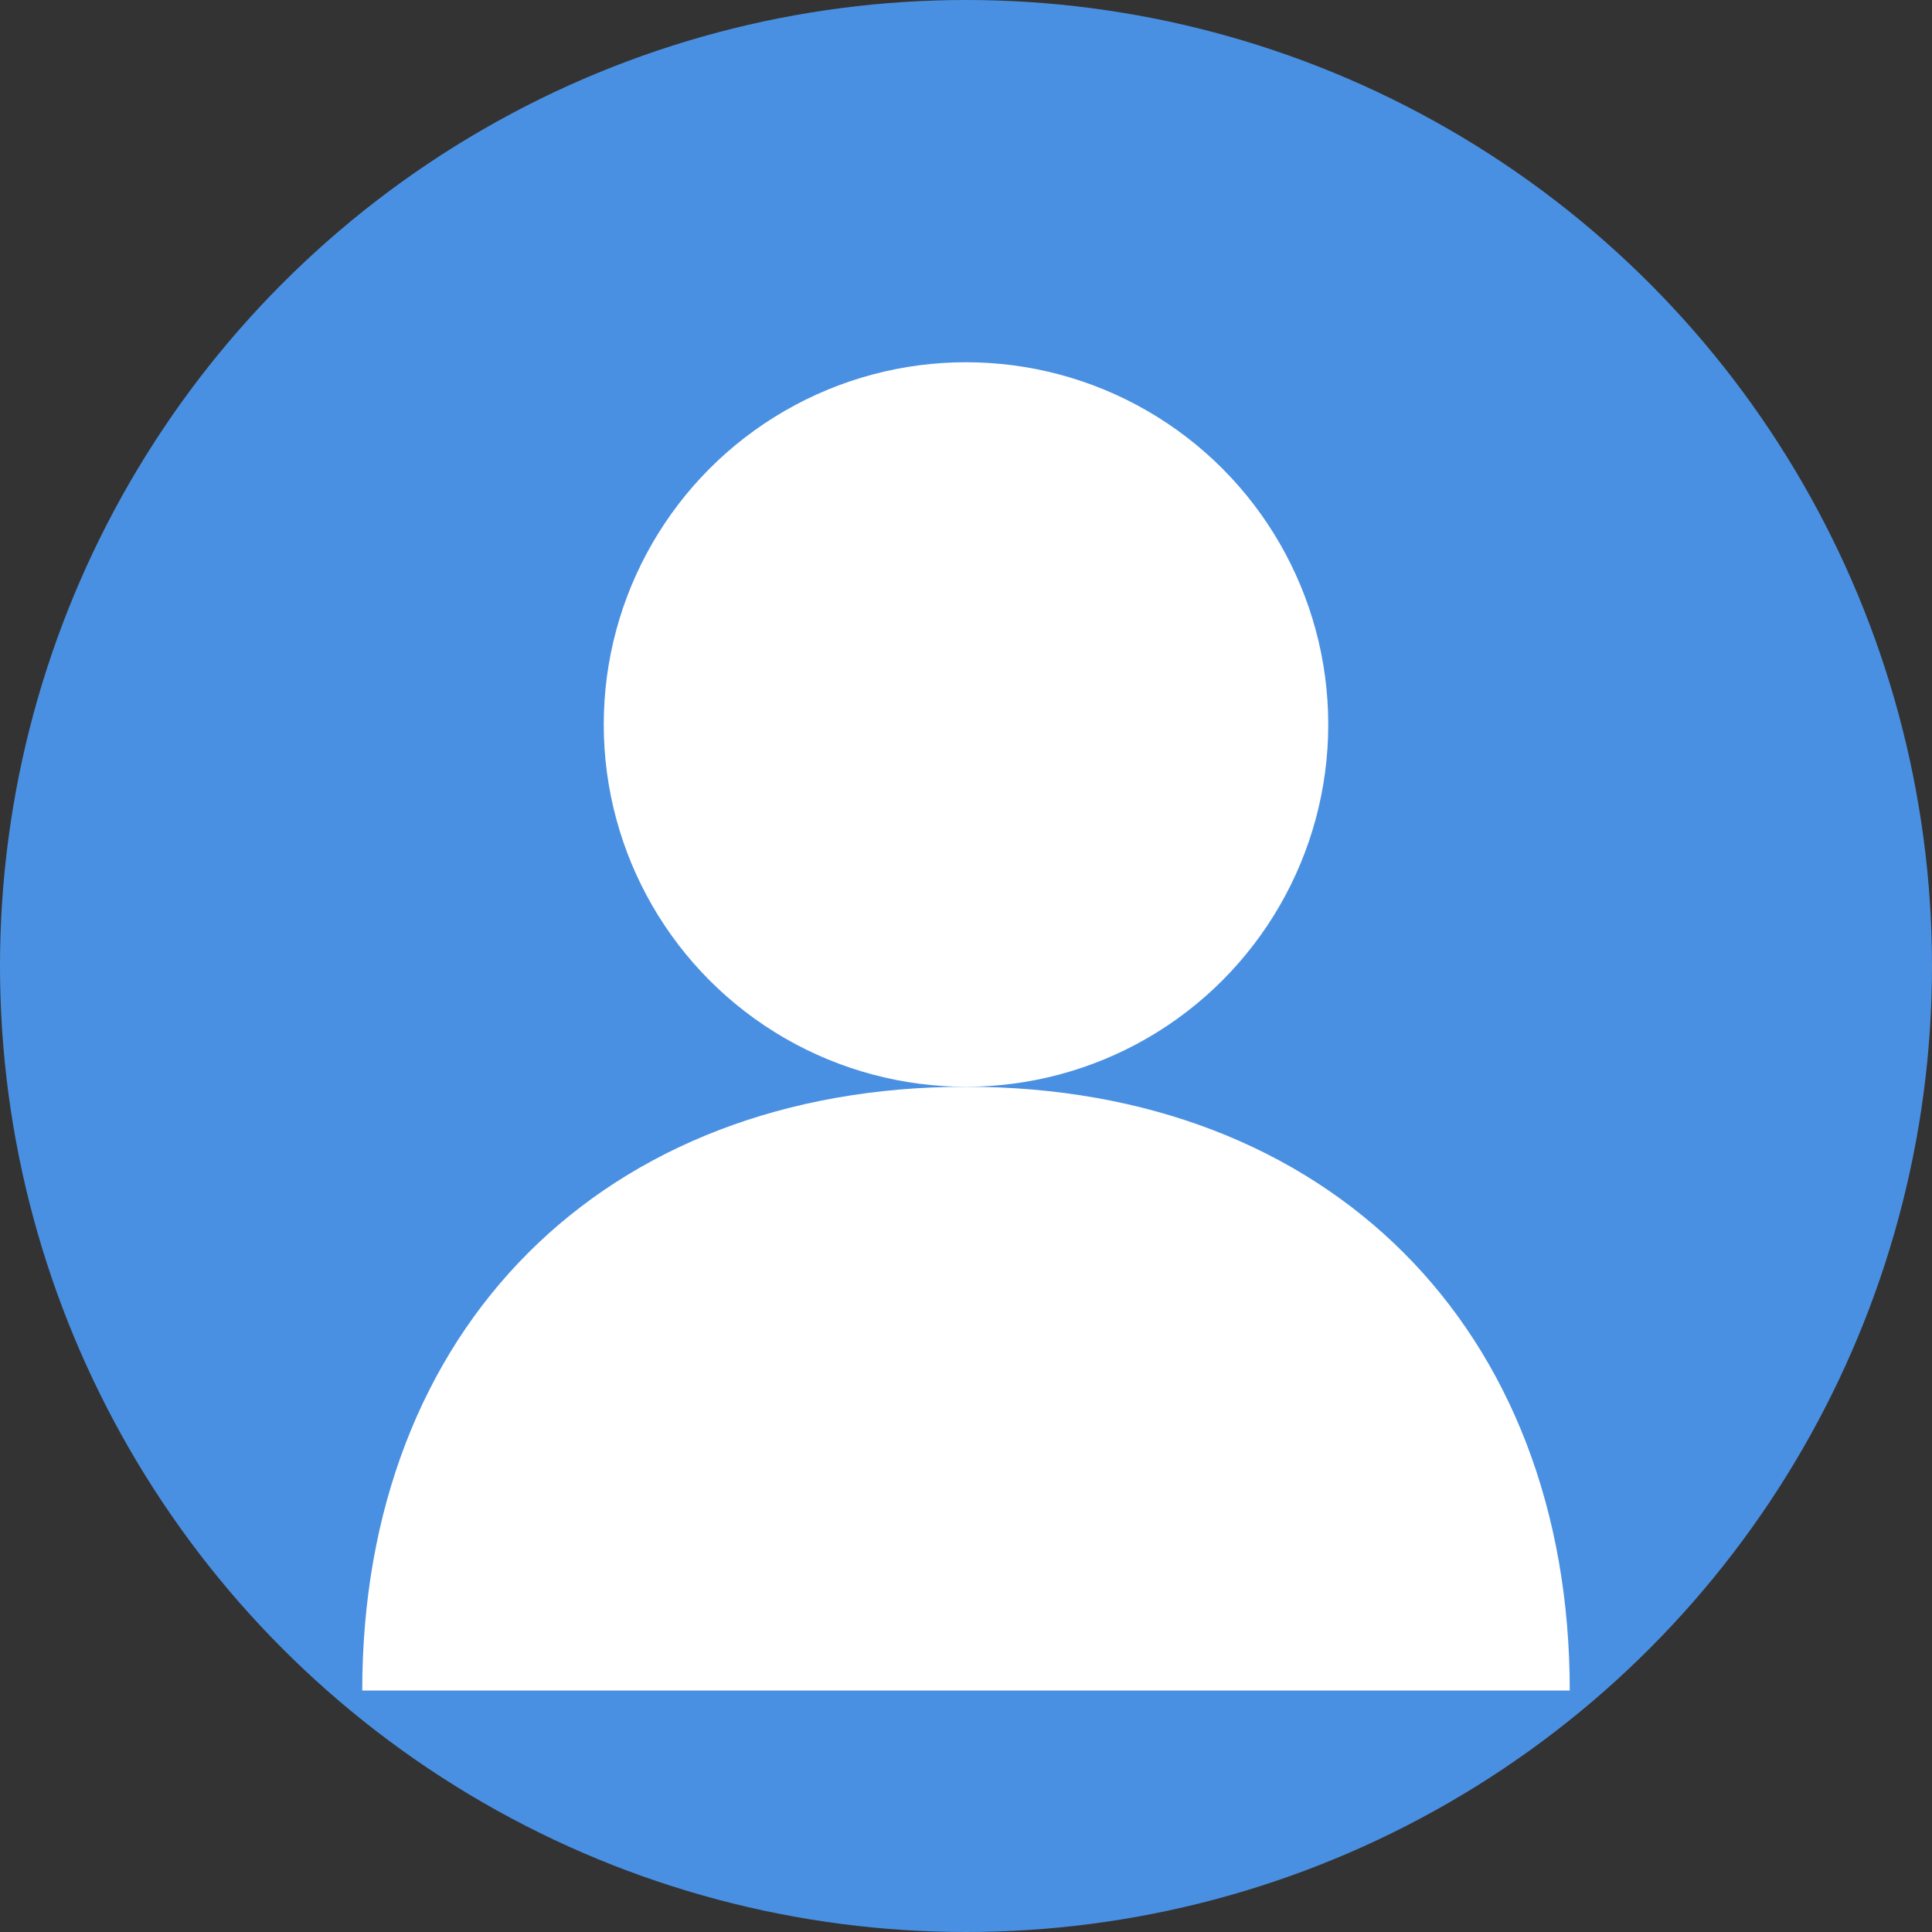
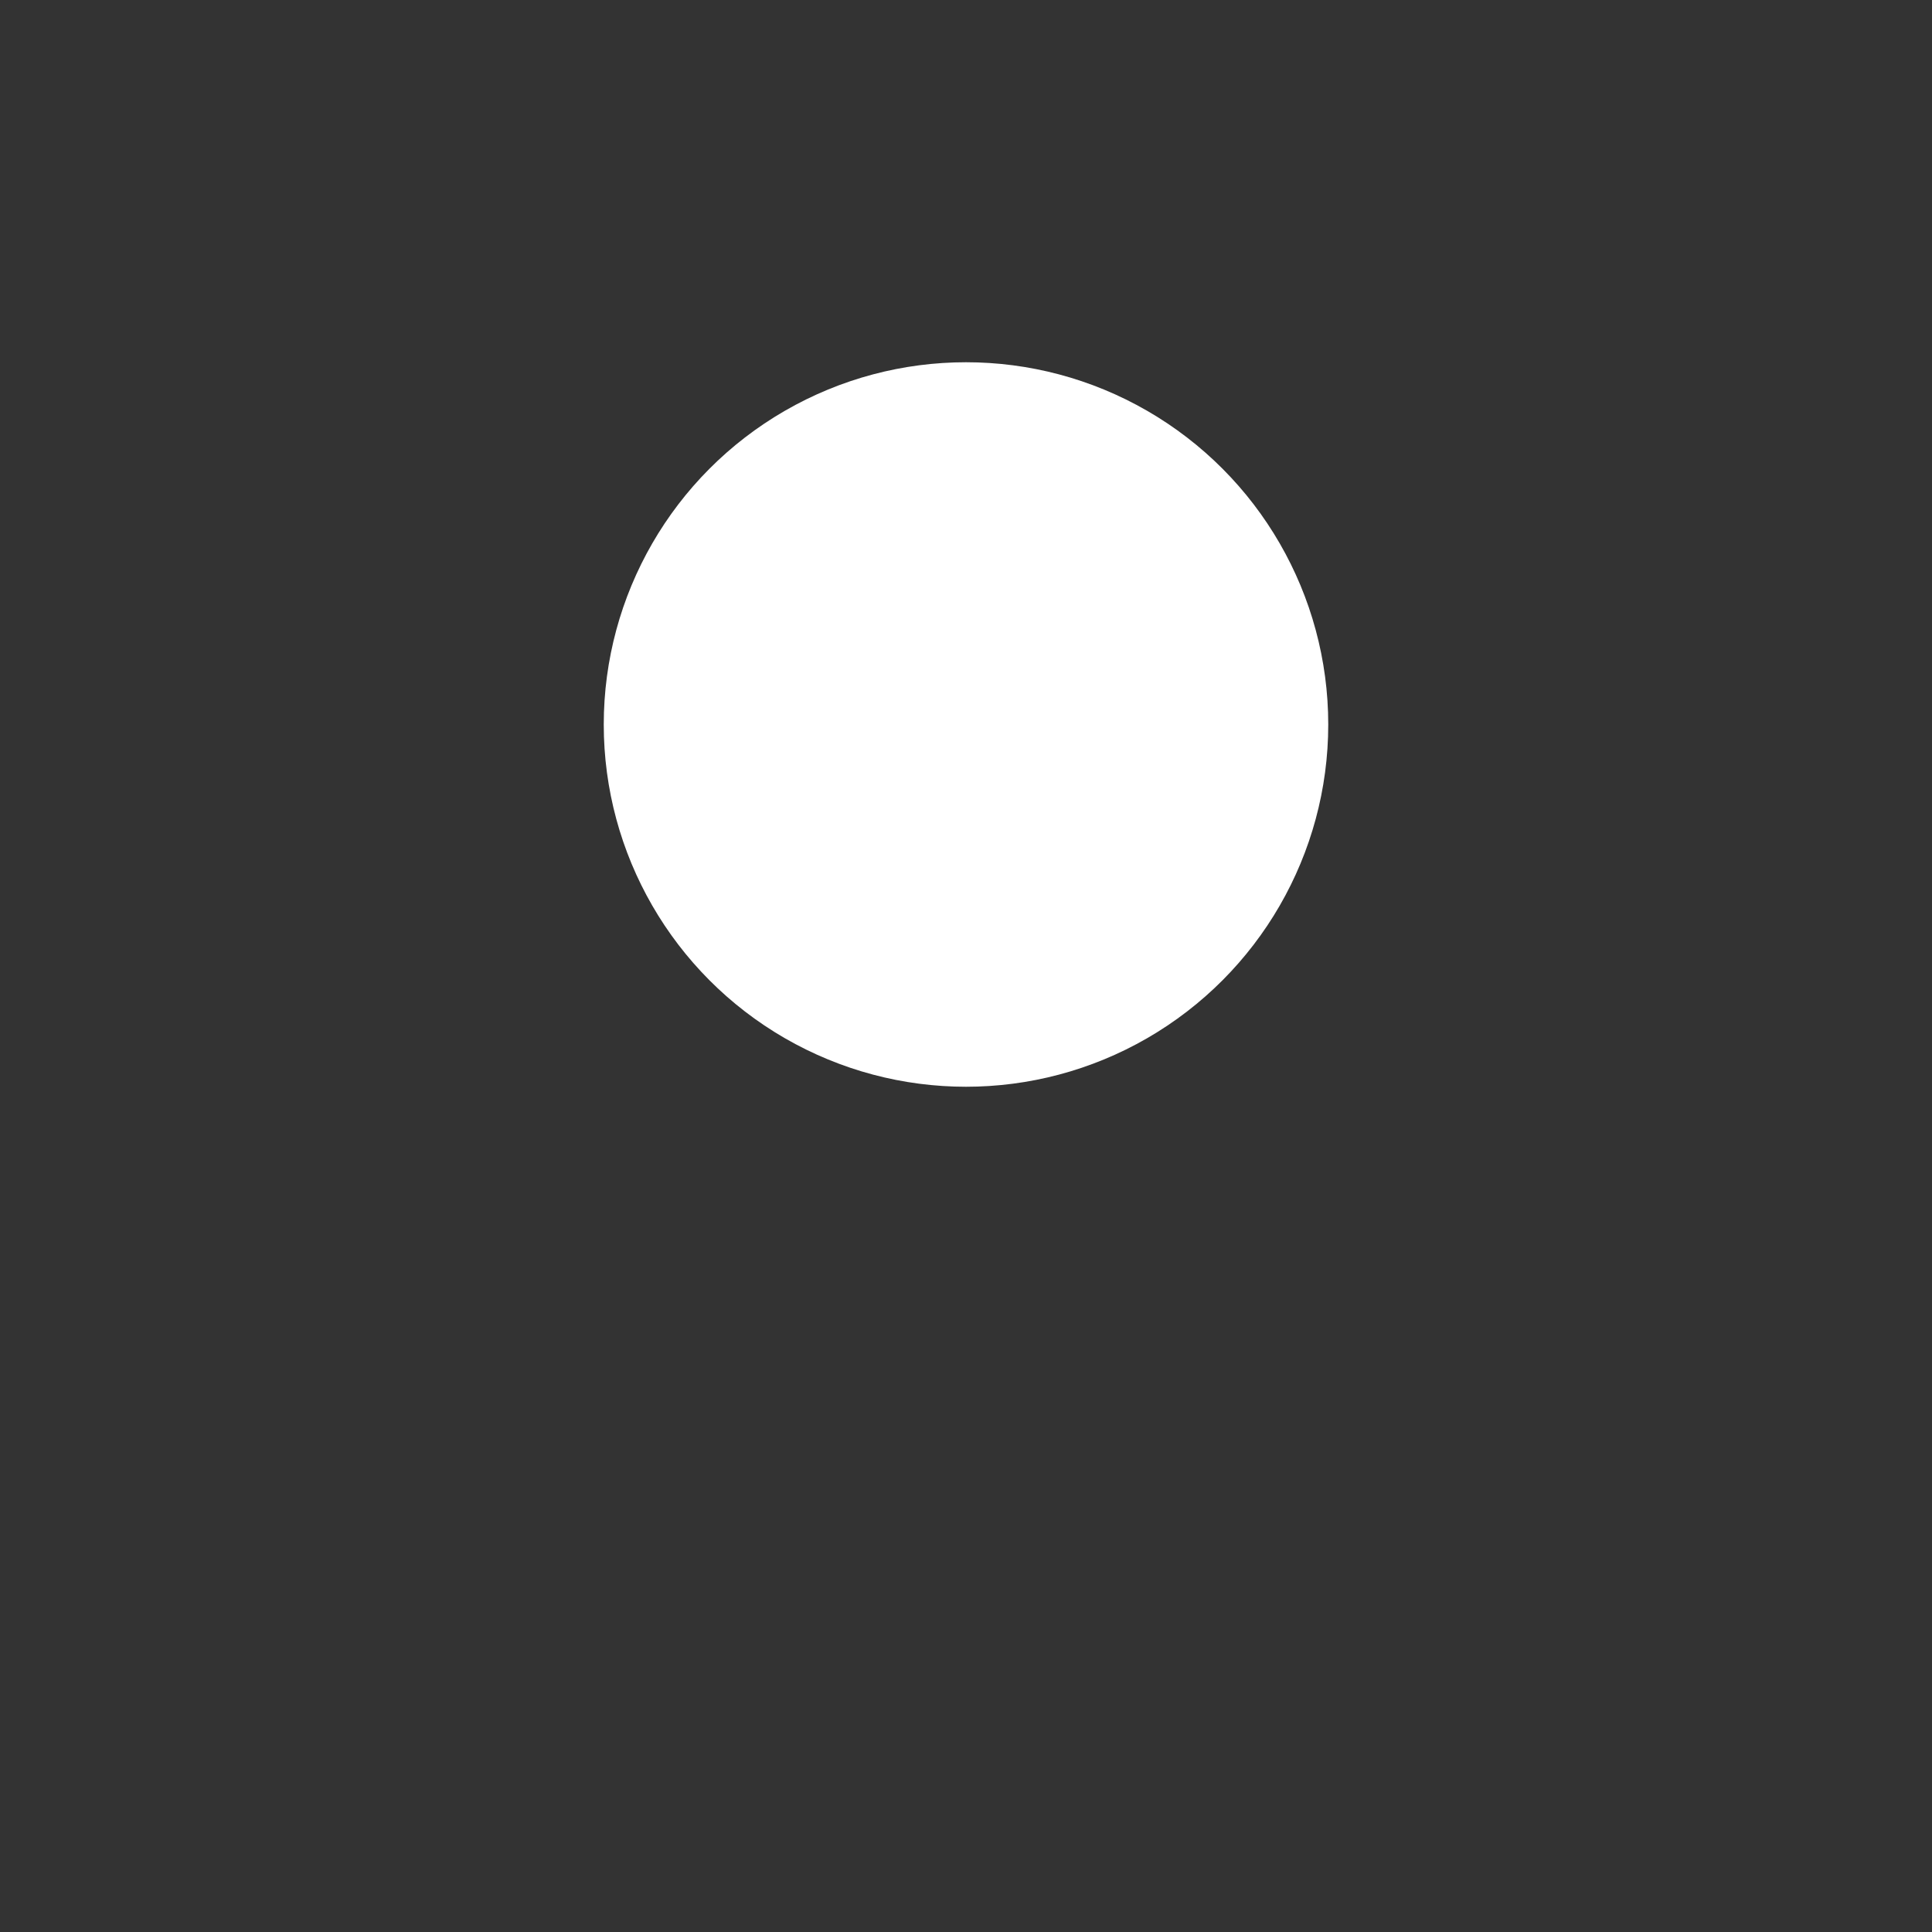
<svg xmlns="http://www.w3.org/2000/svg" width="80" height="80" viewBox="0 0 80 80">
  <rect x="0" y="0" width="80" height="80" fill="#333333" stroke="none" />
-   <circle cx="40" cy="40" r="40" fill="#4A90E2" />
  <circle cx="40" cy="30" r="15" fill="white" />
-   <path d="M40 45 C25 45, 15 55, 15 70 L65 70 C65 55, 55 45, 40 45" fill="white" />
</svg>